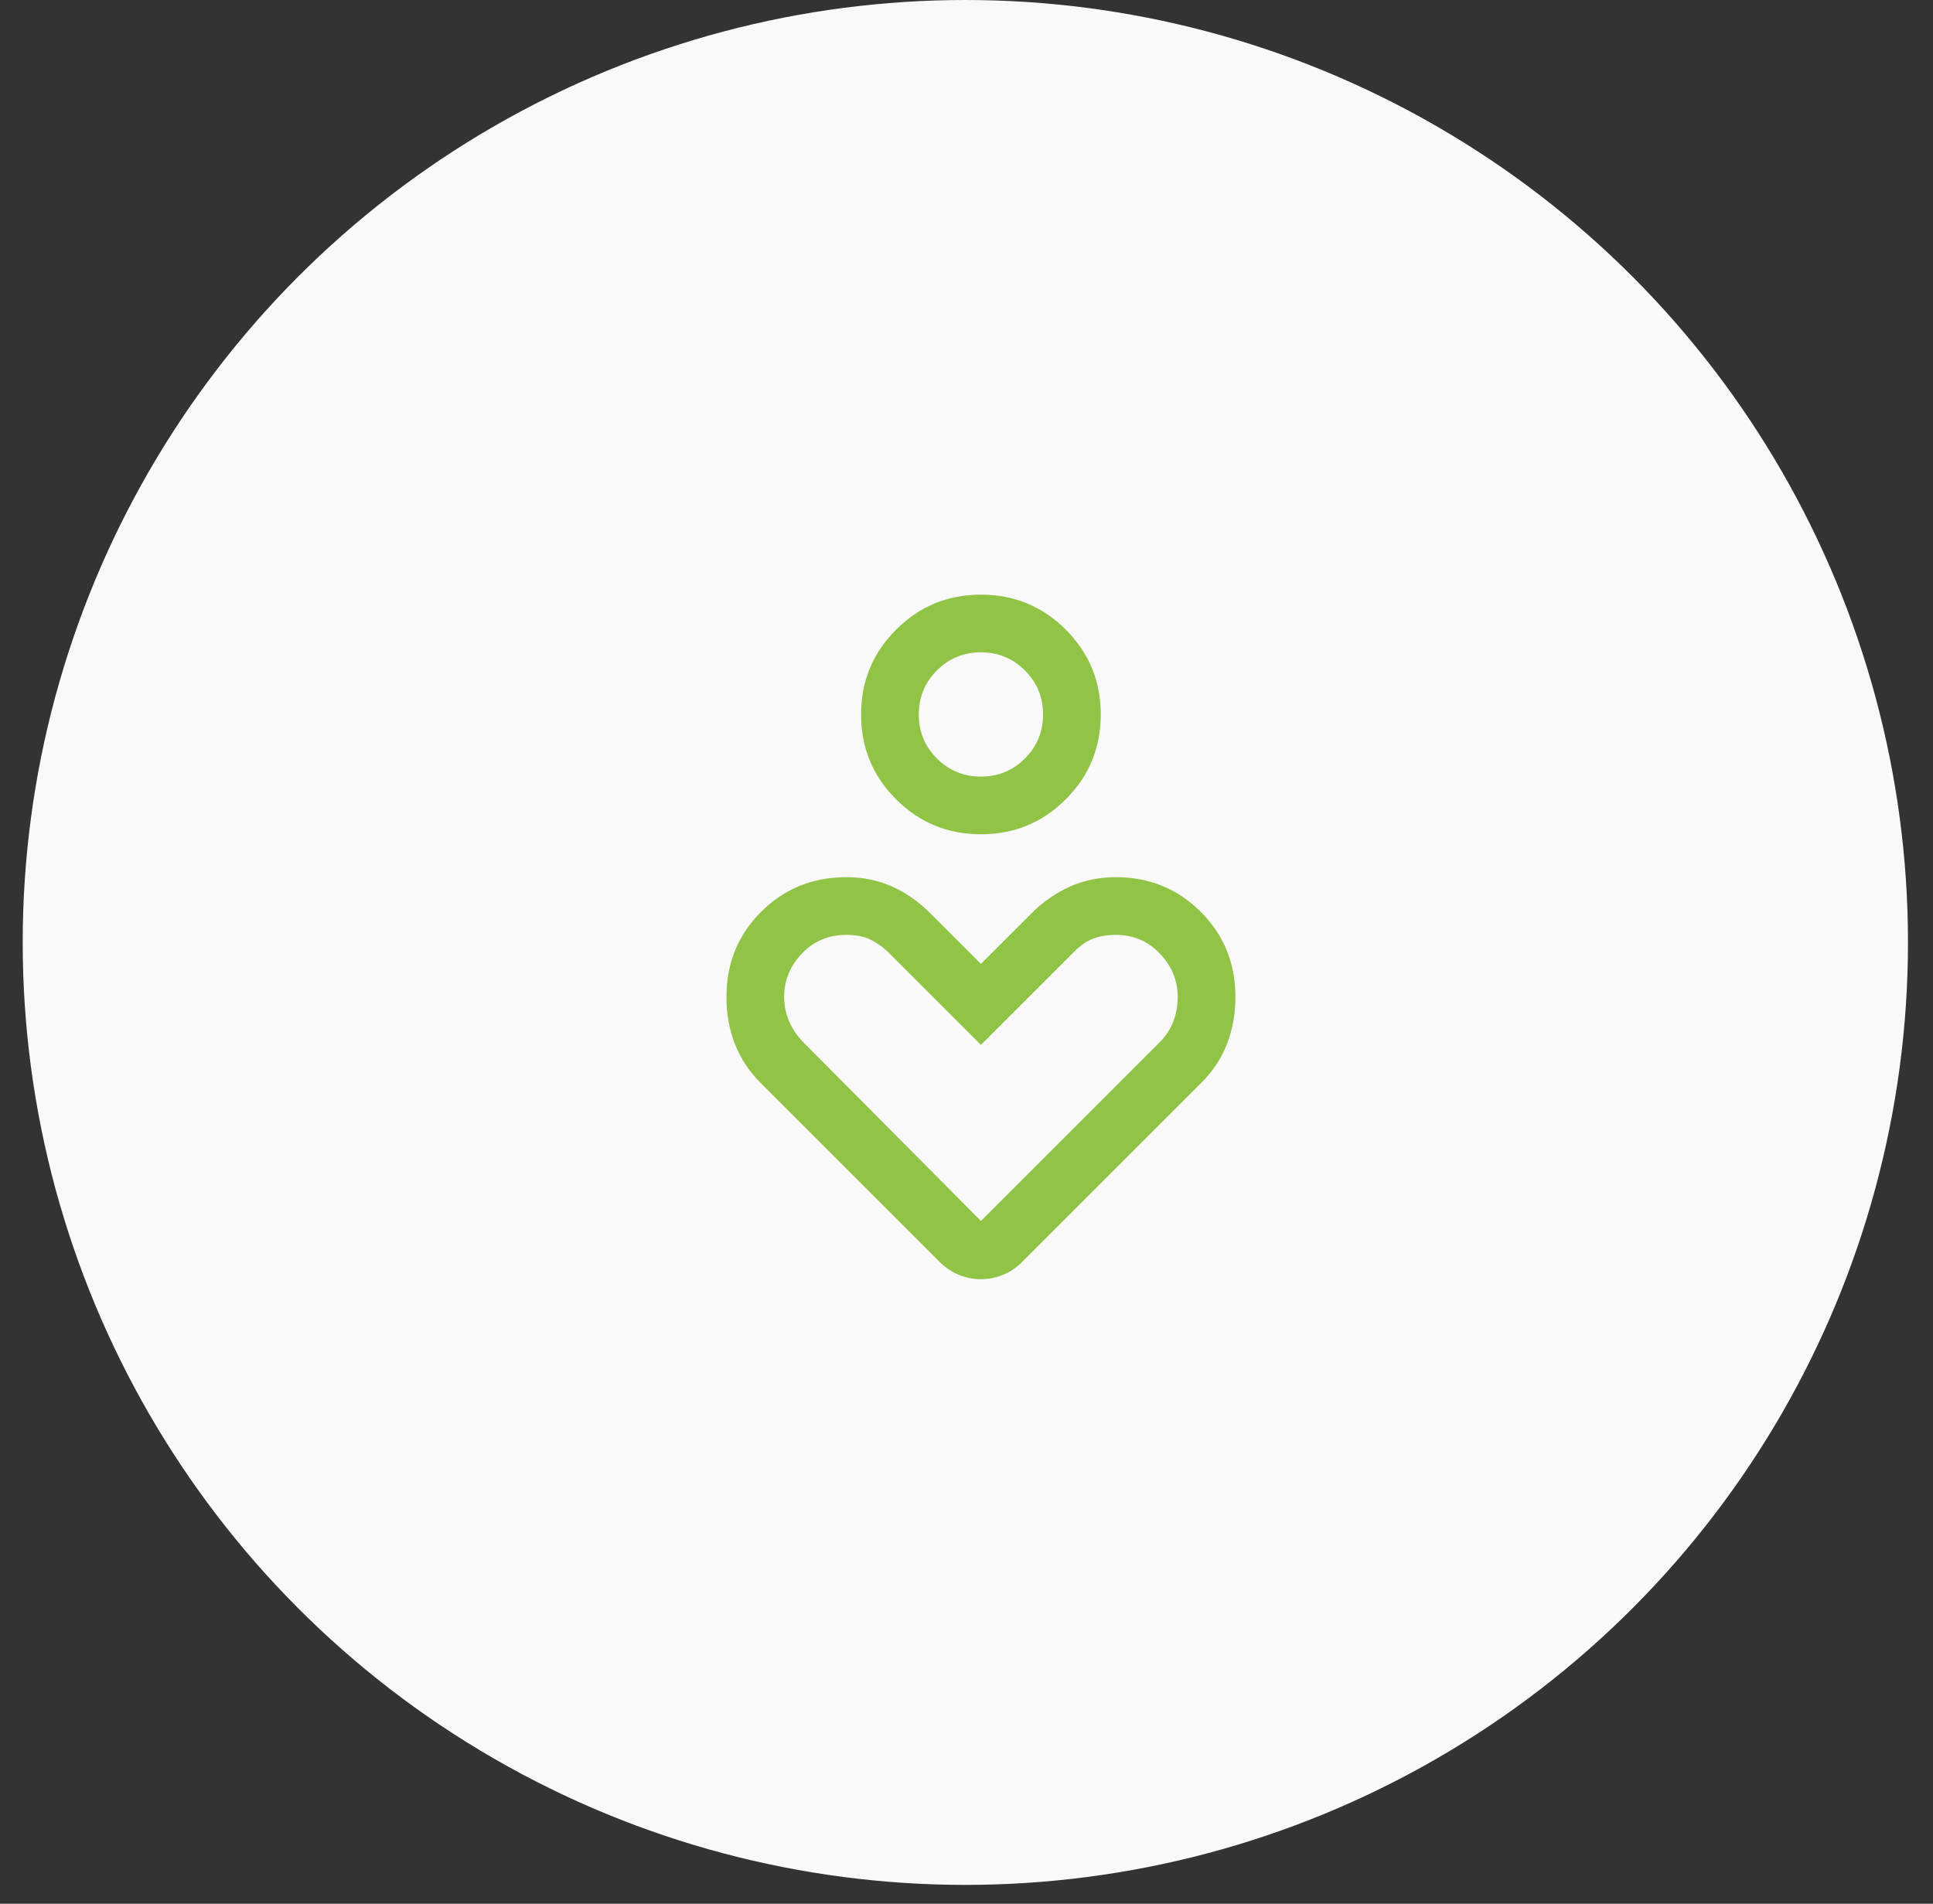
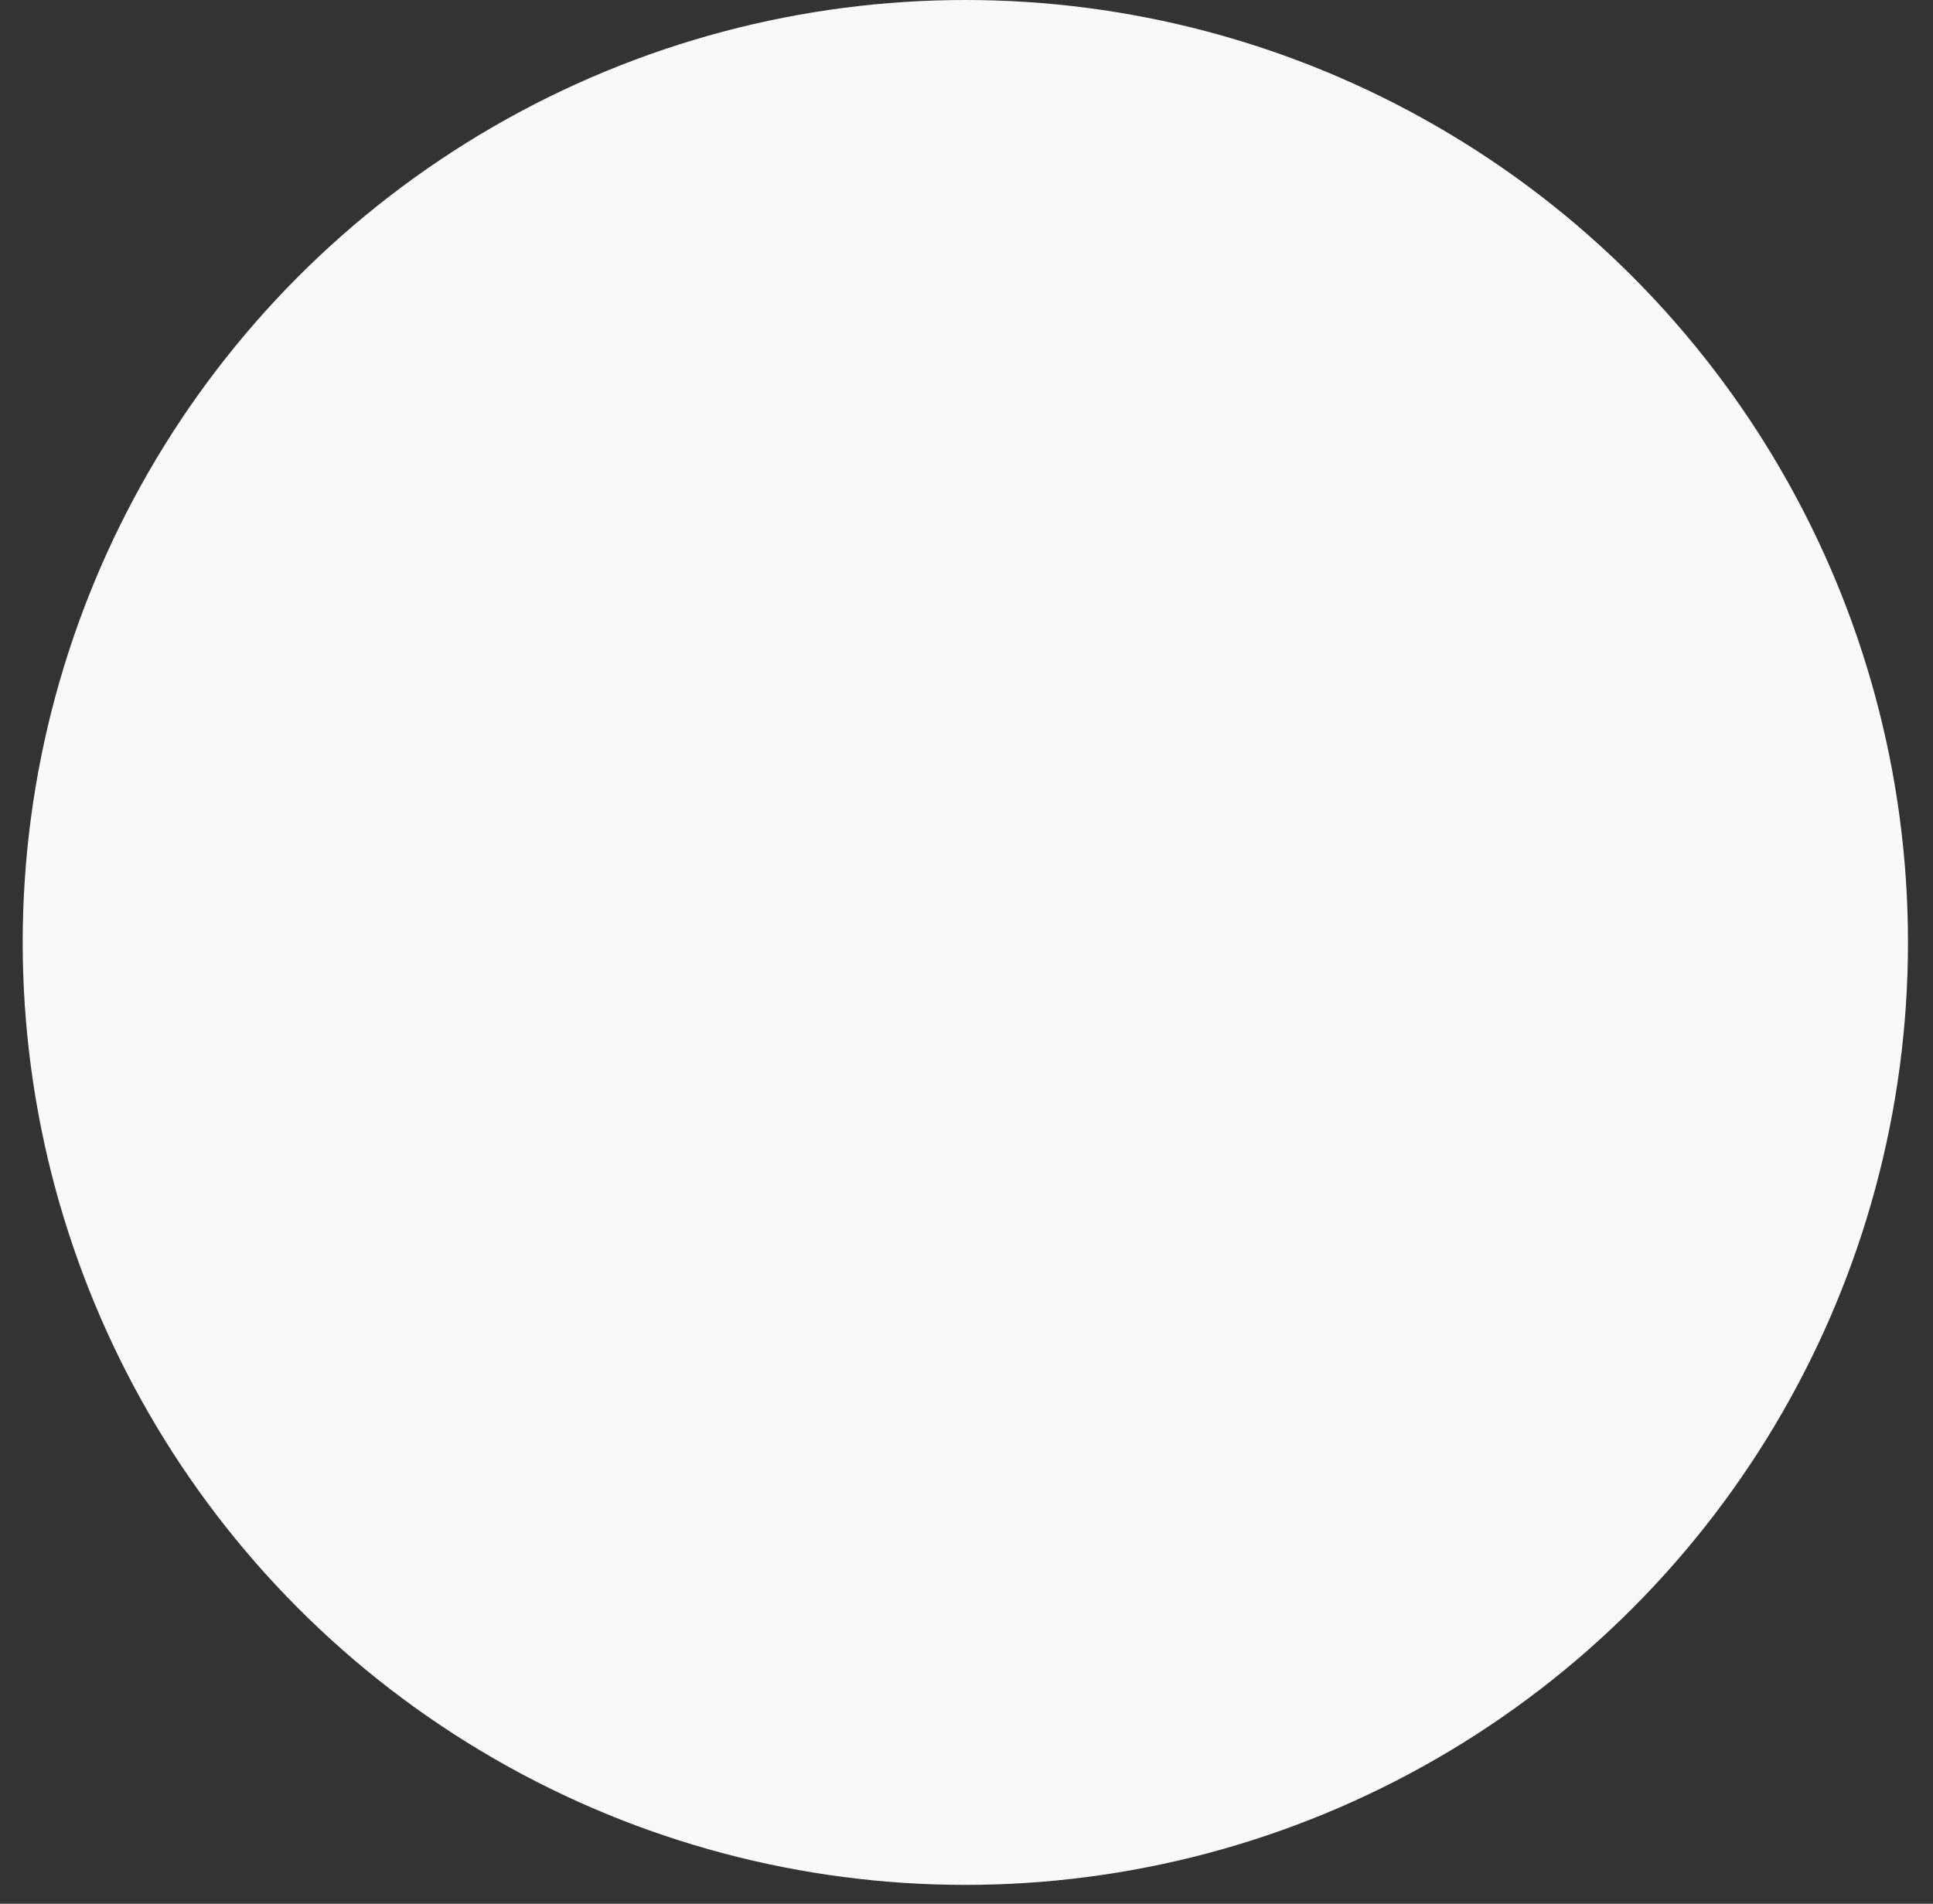
<svg xmlns="http://www.w3.org/2000/svg" width="67" height="66" viewBox="0 0 67 66" fill="none">
  <rect x="0" y="0" width="67" height="66" fill="#333333" stroke="none" />
  <g id="Group 1000004475">
    <g id="digital_wellbeing">
      <g id="Group 1000004479">
        <g id="Group 1000004481">
          <circle id="Ellipse 2520" cx="33.46" cy="32.673" r="32.673" fill="#F9F9FA" />
          <mask id="mask0_2175_7615" style="mask-type:alpha" maskUnits="userSpaceOnUse" x="17" y="17" width="33" height="32">
-             <rect id="Bounding box" x="17.787" y="17" width="32" height="32" fill="#D9D9D9" />
-           </mask>
+             </mask>
          <g mask="url(#mask0_2175_7615)">
-             <path id="digital_wellbeing_2" d="M34 28.923C32.848 28.923 31.868 28.519 31.059 27.71C30.25 26.901 29.846 25.921 29.846 24.769C29.846 23.617 30.25 22.637 31.059 21.828C31.868 21.02 32.848 20.615 34 20.615C35.152 20.615 36.133 21.02 36.941 21.828C37.75 22.637 38.154 23.617 38.154 24.769C38.154 25.921 37.75 26.901 36.941 27.71C36.133 28.519 35.152 28.923 34 28.923ZM34 26.923C34.598 26.923 35.107 26.713 35.526 26.295C35.944 25.876 36.154 25.367 36.154 24.769C36.154 24.171 35.944 23.662 35.526 23.243C35.107 22.825 34.598 22.615 34 22.615C33.402 22.615 32.893 22.825 32.474 23.243C32.056 23.662 31.846 24.171 31.846 24.769C31.846 25.367 32.056 25.876 32.474 26.295C32.893 26.713 33.402 26.923 34 26.923ZM32.562 43.741L26.359 37.538C25.966 37.145 25.671 36.698 25.474 36.198C25.278 35.698 25.18 35.152 25.18 34.559C25.18 33.394 25.58 32.411 26.381 31.61C27.182 30.81 28.166 30.41 29.333 30.41C29.905 30.41 30.432 30.517 30.914 30.732C31.397 30.946 31.839 31.255 32.241 31.656L34 33.415L35.759 31.656C36.152 31.263 36.593 30.957 37.082 30.738C37.571 30.519 38.101 30.41 38.672 30.41C39.834 30.41 40.816 30.81 41.618 31.61C42.42 32.411 42.821 33.394 42.821 34.559C42.821 35.152 42.722 35.698 42.526 36.198C42.329 36.698 42.034 37.145 41.641 37.538L35.438 43.741C35.232 43.948 35.004 44.101 34.756 44.2C34.509 44.299 34.256 44.348 34 44.348C33.744 44.348 33.492 44.299 33.244 44.2C32.996 44.101 32.768 43.948 32.562 43.741ZM34 42.328L40.195 36.133C40.412 35.916 40.571 35.673 40.671 35.405C40.771 35.136 40.821 34.858 40.821 34.57C40.821 33.994 40.615 33.49 40.203 33.058C39.791 32.626 39.278 32.41 38.665 32.41C38.383 32.41 38.127 32.453 37.898 32.538C37.67 32.623 37.447 32.775 37.231 32.995L34 36.225L30.795 33.02C30.647 32.868 30.456 32.728 30.223 32.601C29.989 32.474 29.694 32.41 29.339 32.41C28.723 32.41 28.209 32.625 27.797 33.055C27.386 33.485 27.18 33.986 27.18 34.56C27.18 34.846 27.233 35.119 27.34 35.378C27.447 35.637 27.602 35.875 27.805 36.092L34 42.328Z" fill="#91C346" />
+             <path id="digital_wellbeing_2" d="M34 28.923C32.848 28.923 31.868 28.519 31.059 27.71C30.25 26.901 29.846 25.921 29.846 24.769C29.846 23.617 30.25 22.637 31.059 21.828C31.868 21.02 32.848 20.615 34 20.615C35.152 20.615 36.133 21.02 36.941 21.828C37.75 22.637 38.154 23.617 38.154 24.769C38.154 25.921 37.75 26.901 36.941 27.71C36.133 28.519 35.152 28.923 34 28.923ZM34 26.923C34.598 26.923 35.107 26.713 35.526 26.295C35.944 25.876 36.154 25.367 36.154 24.769C36.154 24.171 35.944 23.662 35.526 23.243C35.107 22.825 34.598 22.615 34 22.615C33.402 22.615 32.893 22.825 32.474 23.243C32.056 23.662 31.846 24.171 31.846 24.769C31.846 25.367 32.056 25.876 32.474 26.295C32.893 26.713 33.402 26.923 34 26.923ZM32.562 43.741L26.359 37.538C25.966 37.145 25.671 36.698 25.474 36.198C25.278 35.698 25.18 35.152 25.18 34.559C25.18 33.394 25.58 32.411 26.381 31.61C27.182 30.81 28.166 30.41 29.333 30.41C31.397 30.946 31.839 31.255 32.241 31.656L34 33.415L35.759 31.656C36.152 31.263 36.593 30.957 37.082 30.738C37.571 30.519 38.101 30.41 38.672 30.41C39.834 30.41 40.816 30.81 41.618 31.61C42.42 32.411 42.821 33.394 42.821 34.559C42.821 35.152 42.722 35.698 42.526 36.198C42.329 36.698 42.034 37.145 41.641 37.538L35.438 43.741C35.232 43.948 35.004 44.101 34.756 44.2C34.509 44.299 34.256 44.348 34 44.348C33.744 44.348 33.492 44.299 33.244 44.2C32.996 44.101 32.768 43.948 32.562 43.741ZM34 42.328L40.195 36.133C40.412 35.916 40.571 35.673 40.671 35.405C40.771 35.136 40.821 34.858 40.821 34.57C40.821 33.994 40.615 33.49 40.203 33.058C39.791 32.626 39.278 32.41 38.665 32.41C38.383 32.41 38.127 32.453 37.898 32.538C37.67 32.623 37.447 32.775 37.231 32.995L34 36.225L30.795 33.02C30.647 32.868 30.456 32.728 30.223 32.601C29.989 32.474 29.694 32.41 29.339 32.41C28.723 32.41 28.209 32.625 27.797 33.055C27.386 33.485 27.18 33.986 27.18 34.56C27.18 34.846 27.233 35.119 27.34 35.378C27.447 35.637 27.602 35.875 27.805 36.092L34 42.328Z" fill="#91C346" />
          </g>
        </g>
      </g>
    </g>
  </g>
</svg>